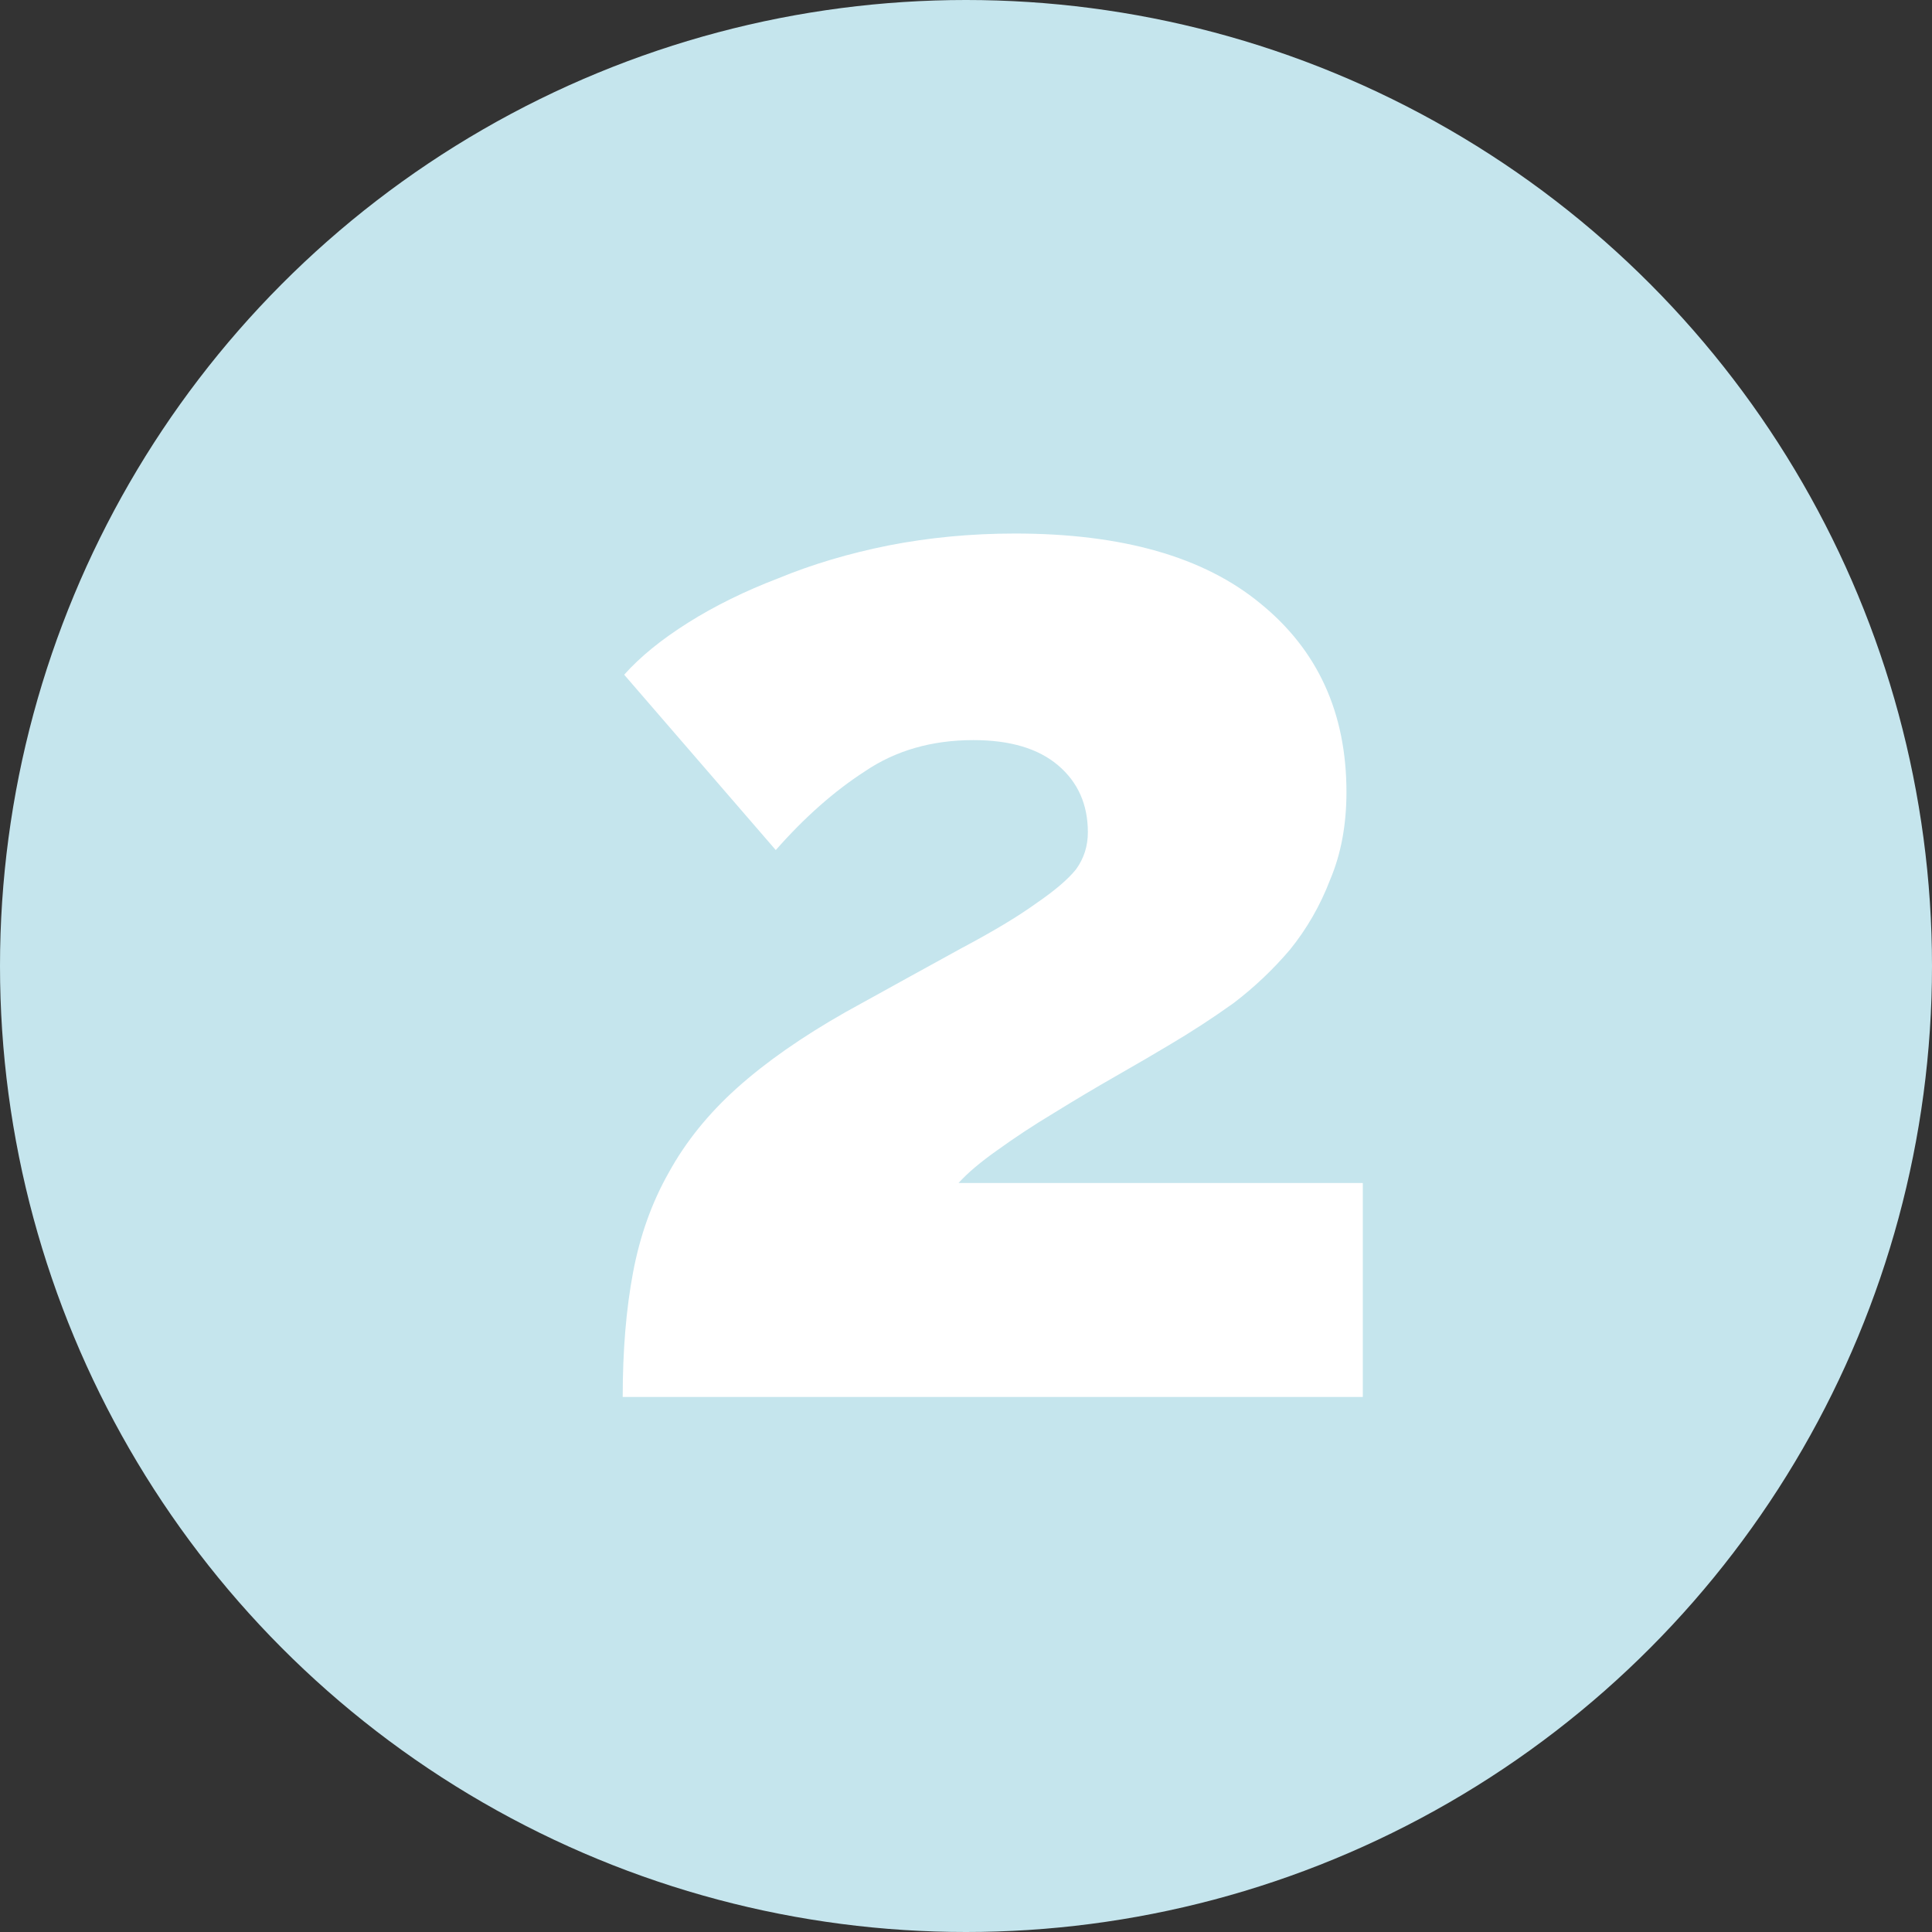
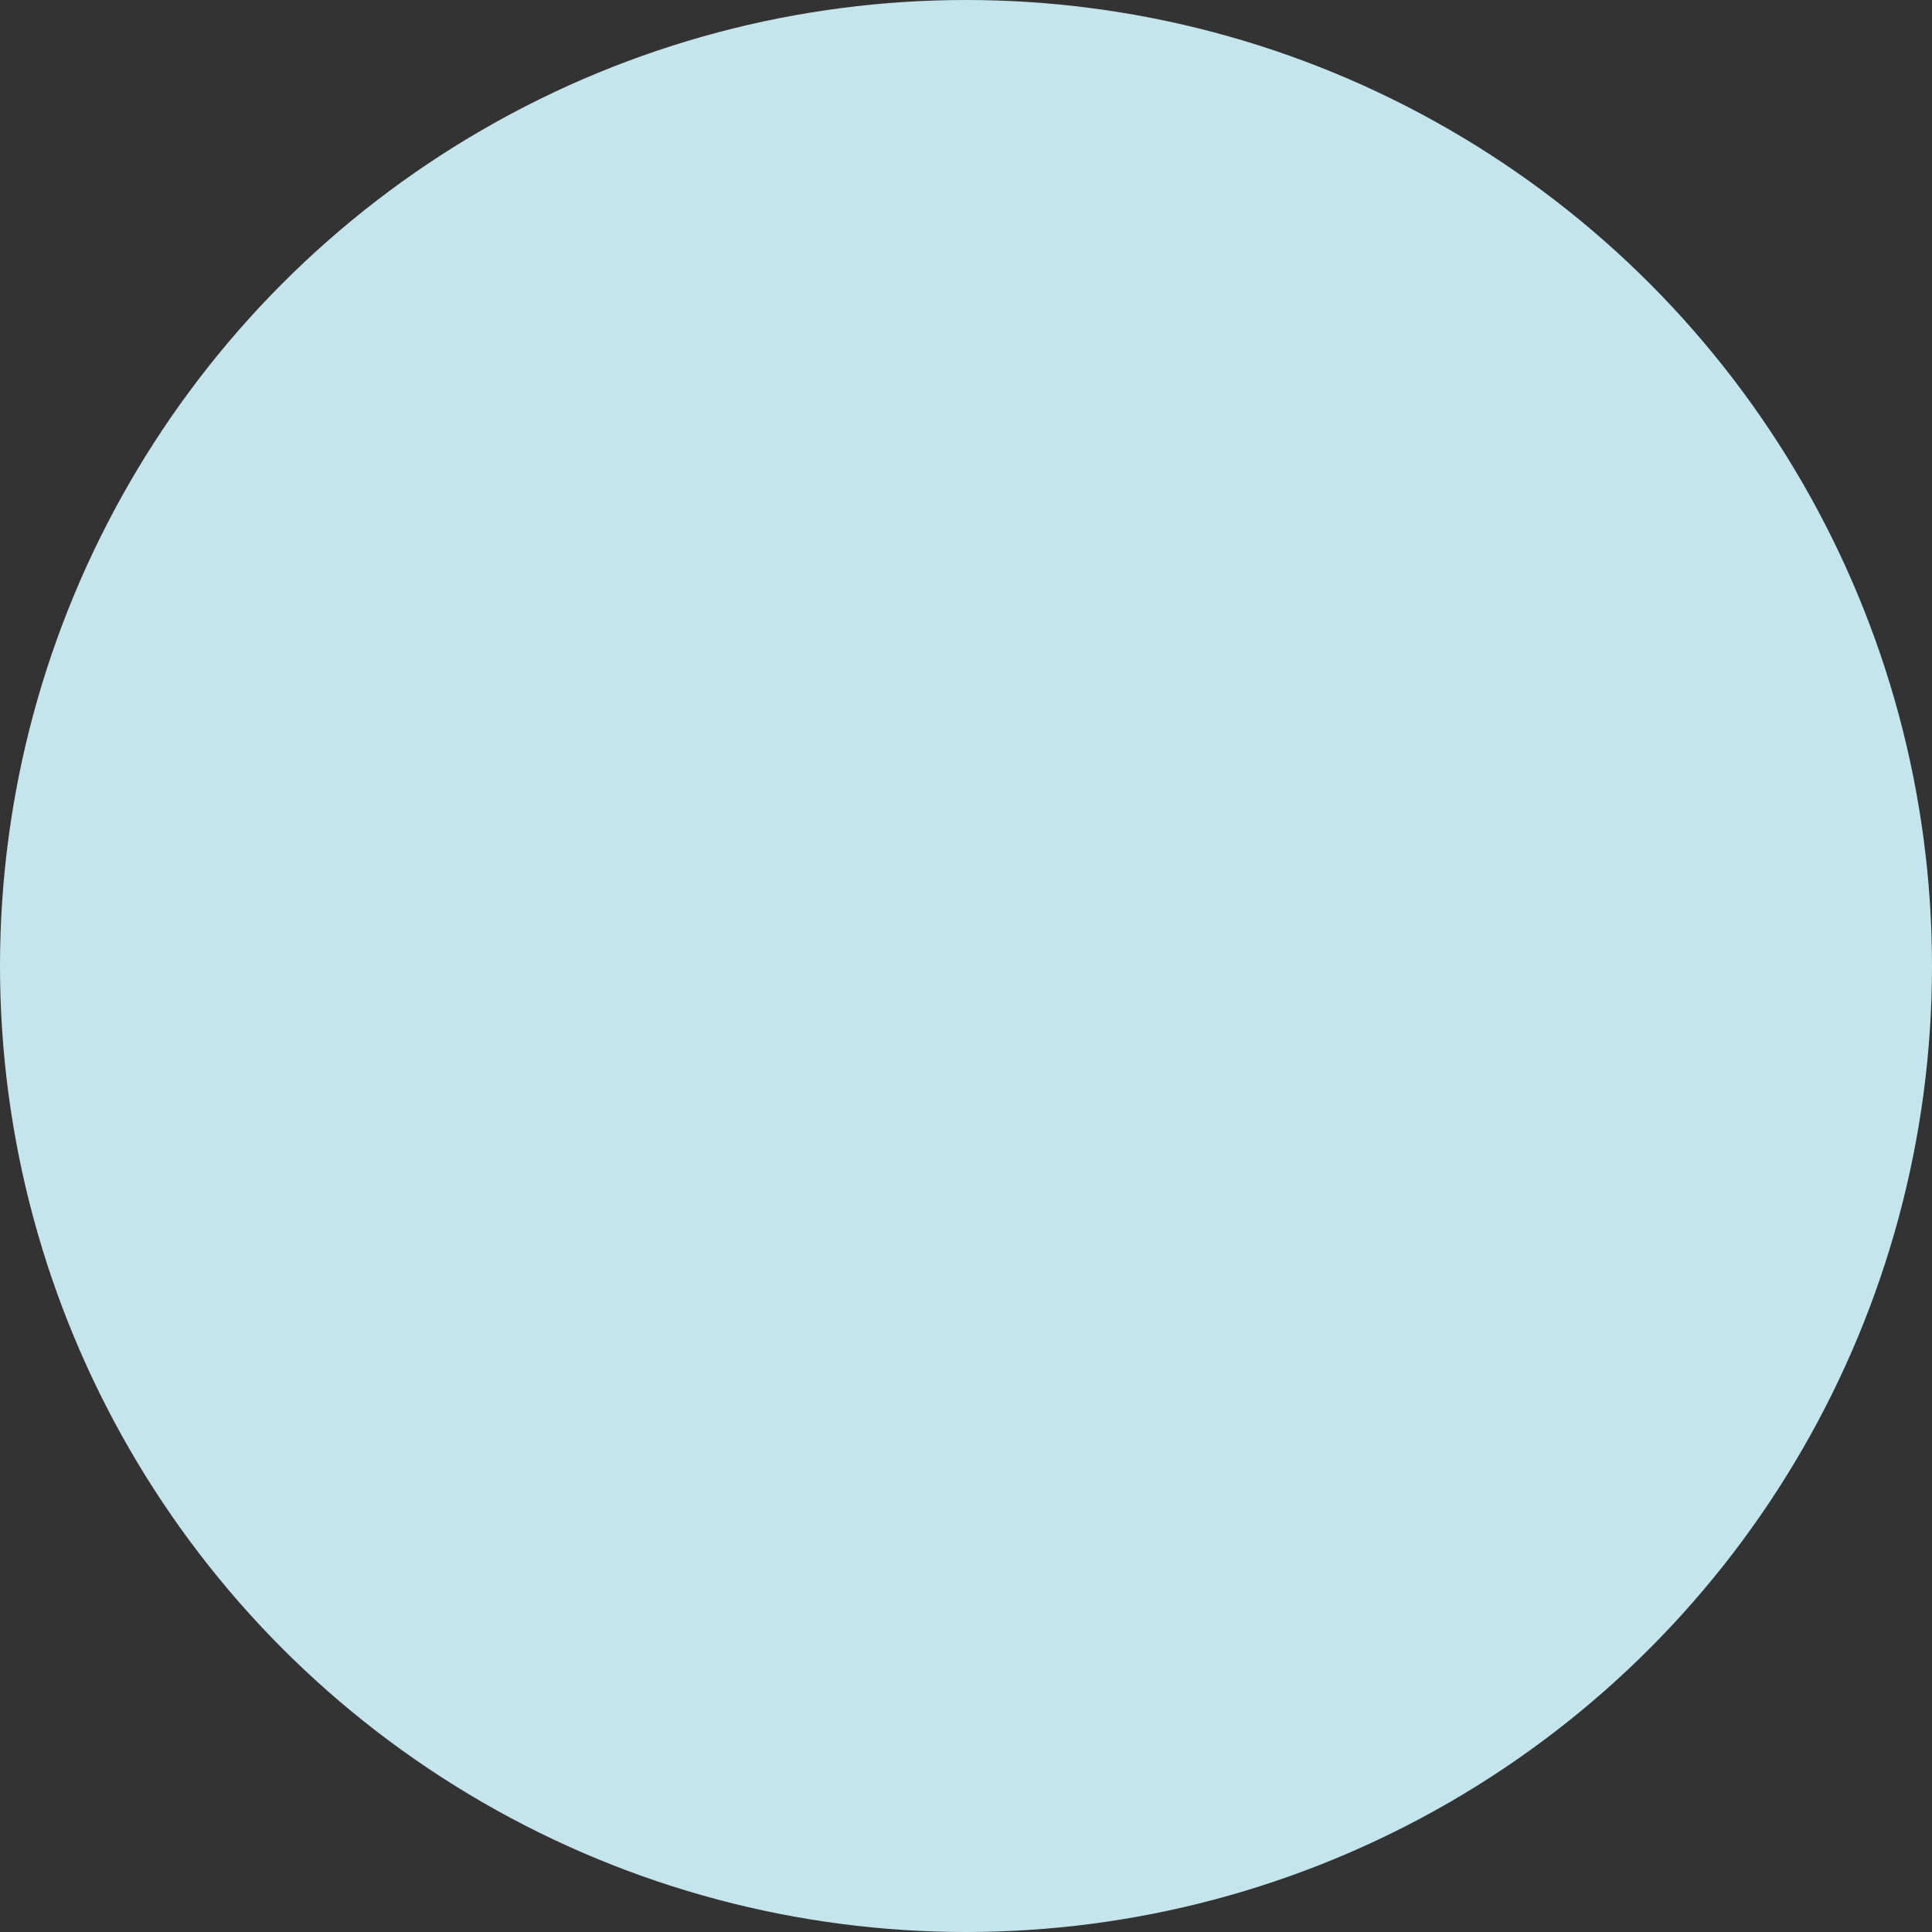
<svg xmlns="http://www.w3.org/2000/svg" width="65" height="65" viewBox="0 0 65 65" fill="none">
  <rect x="0" y="0" width="65" height="65" fill="#333333" stroke="none" />
  <circle cx="32.5" cy="32.5" r="32.5" fill="#C5E5ED" />
-   <path d="M20.95 47C20.95 45.433 21.067 44.033 21.3 42.8C21.533 41.567 21.933 40.45 22.5 39.45C23.067 38.417 23.833 37.467 24.8 36.6C25.767 35.733 26.983 34.883 28.45 34.05C30.017 33.183 31.317 32.467 32.35 31.9C33.417 31.333 34.25 30.833 34.85 30.4C35.483 29.967 35.933 29.583 36.2 29.25C36.467 28.883 36.6 28.467 36.6 28C36.6 27.067 36.267 26.317 35.6 25.75C34.933 25.183 33.983 24.9 32.75 24.9C31.35 24.9 30.133 25.25 29.1 25.95C28.067 26.617 27.067 27.5 26.1 28.6L21 22.7C21.533 22.1 22.25 21.517 23.15 20.95C24.05 20.383 25.067 19.883 26.2 19.45C27.333 18.983 28.567 18.617 29.9 18.35C31.267 18.083 32.683 17.95 34.15 17.95C37.75 17.95 40.5 18.733 42.4 20.3C44.333 21.867 45.3 23.983 45.3 26.65C45.3 27.75 45.117 28.733 44.75 29.6C44.417 30.467 43.967 31.25 43.4 31.95C42.833 32.617 42.2 33.217 41.5 33.75C40.8 34.25 40.083 34.717 39.35 35.15C38.85 35.45 38.25 35.8 37.55 36.2C36.85 36.6 36.15 37.017 35.45 37.45C34.783 37.85 34.15 38.267 33.55 38.7C32.983 39.1 32.55 39.467 32.25 39.8H45.85V47H20.95Z" fill="white" />
</svg>